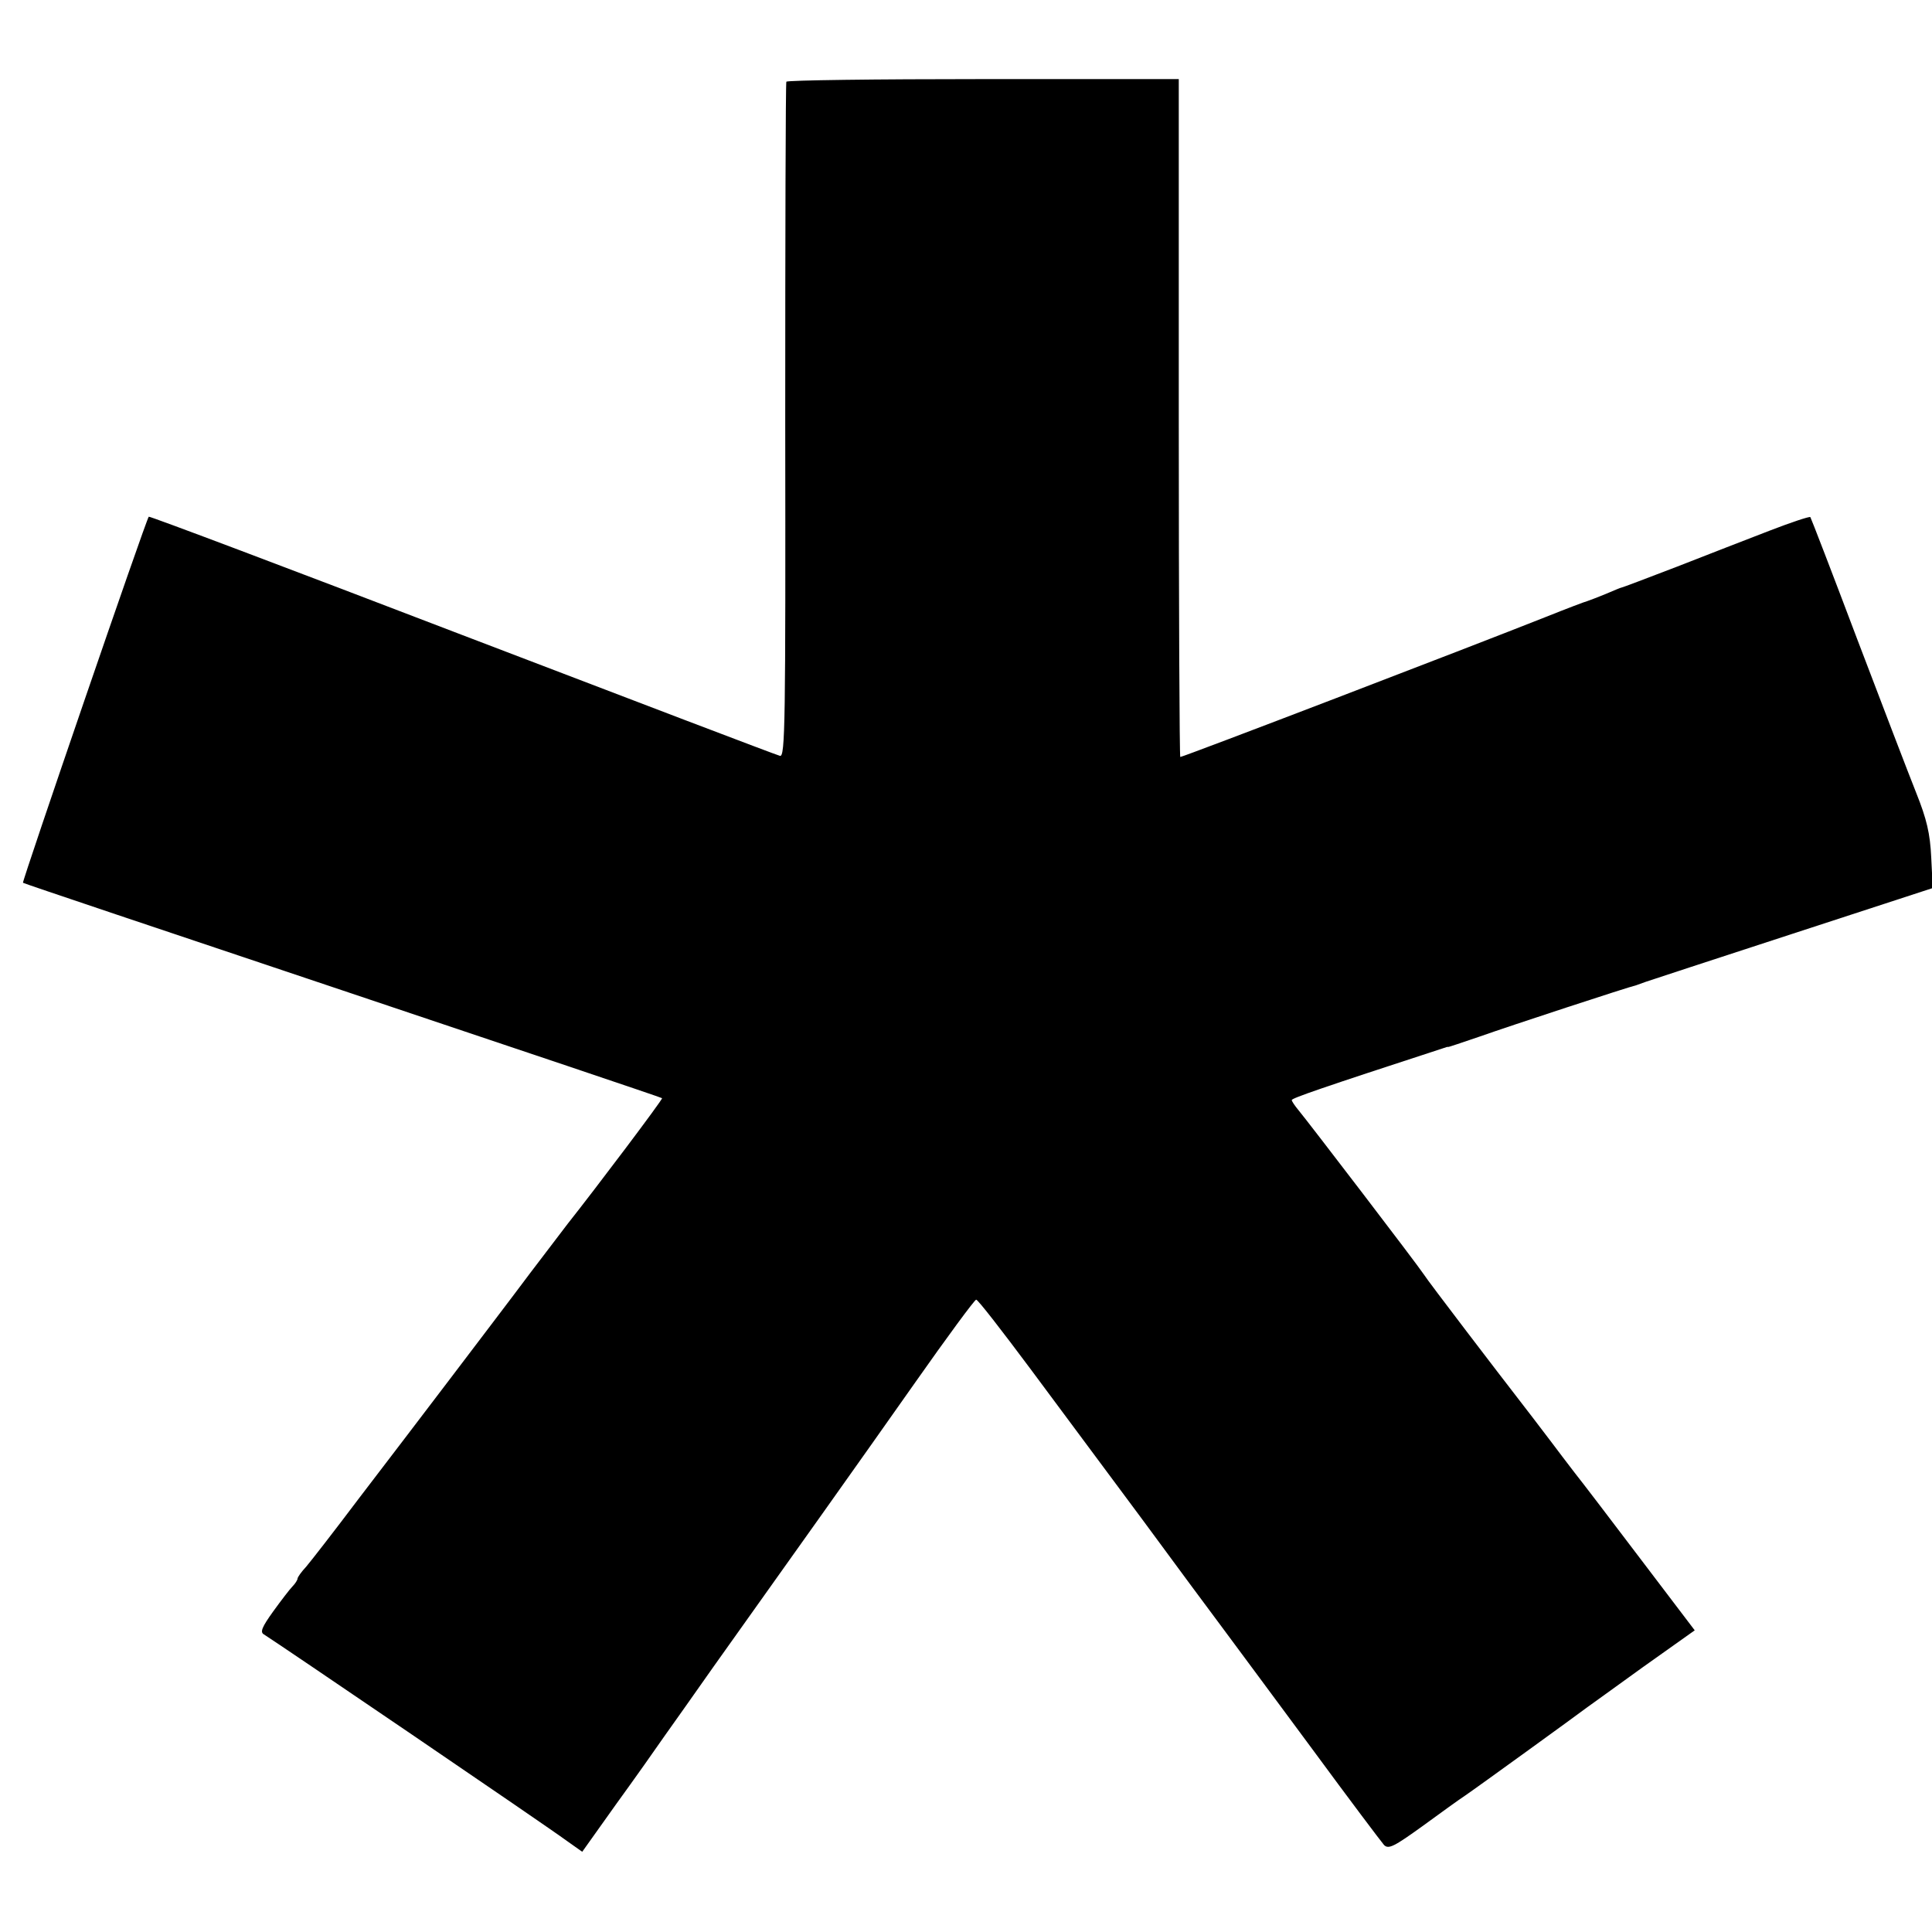
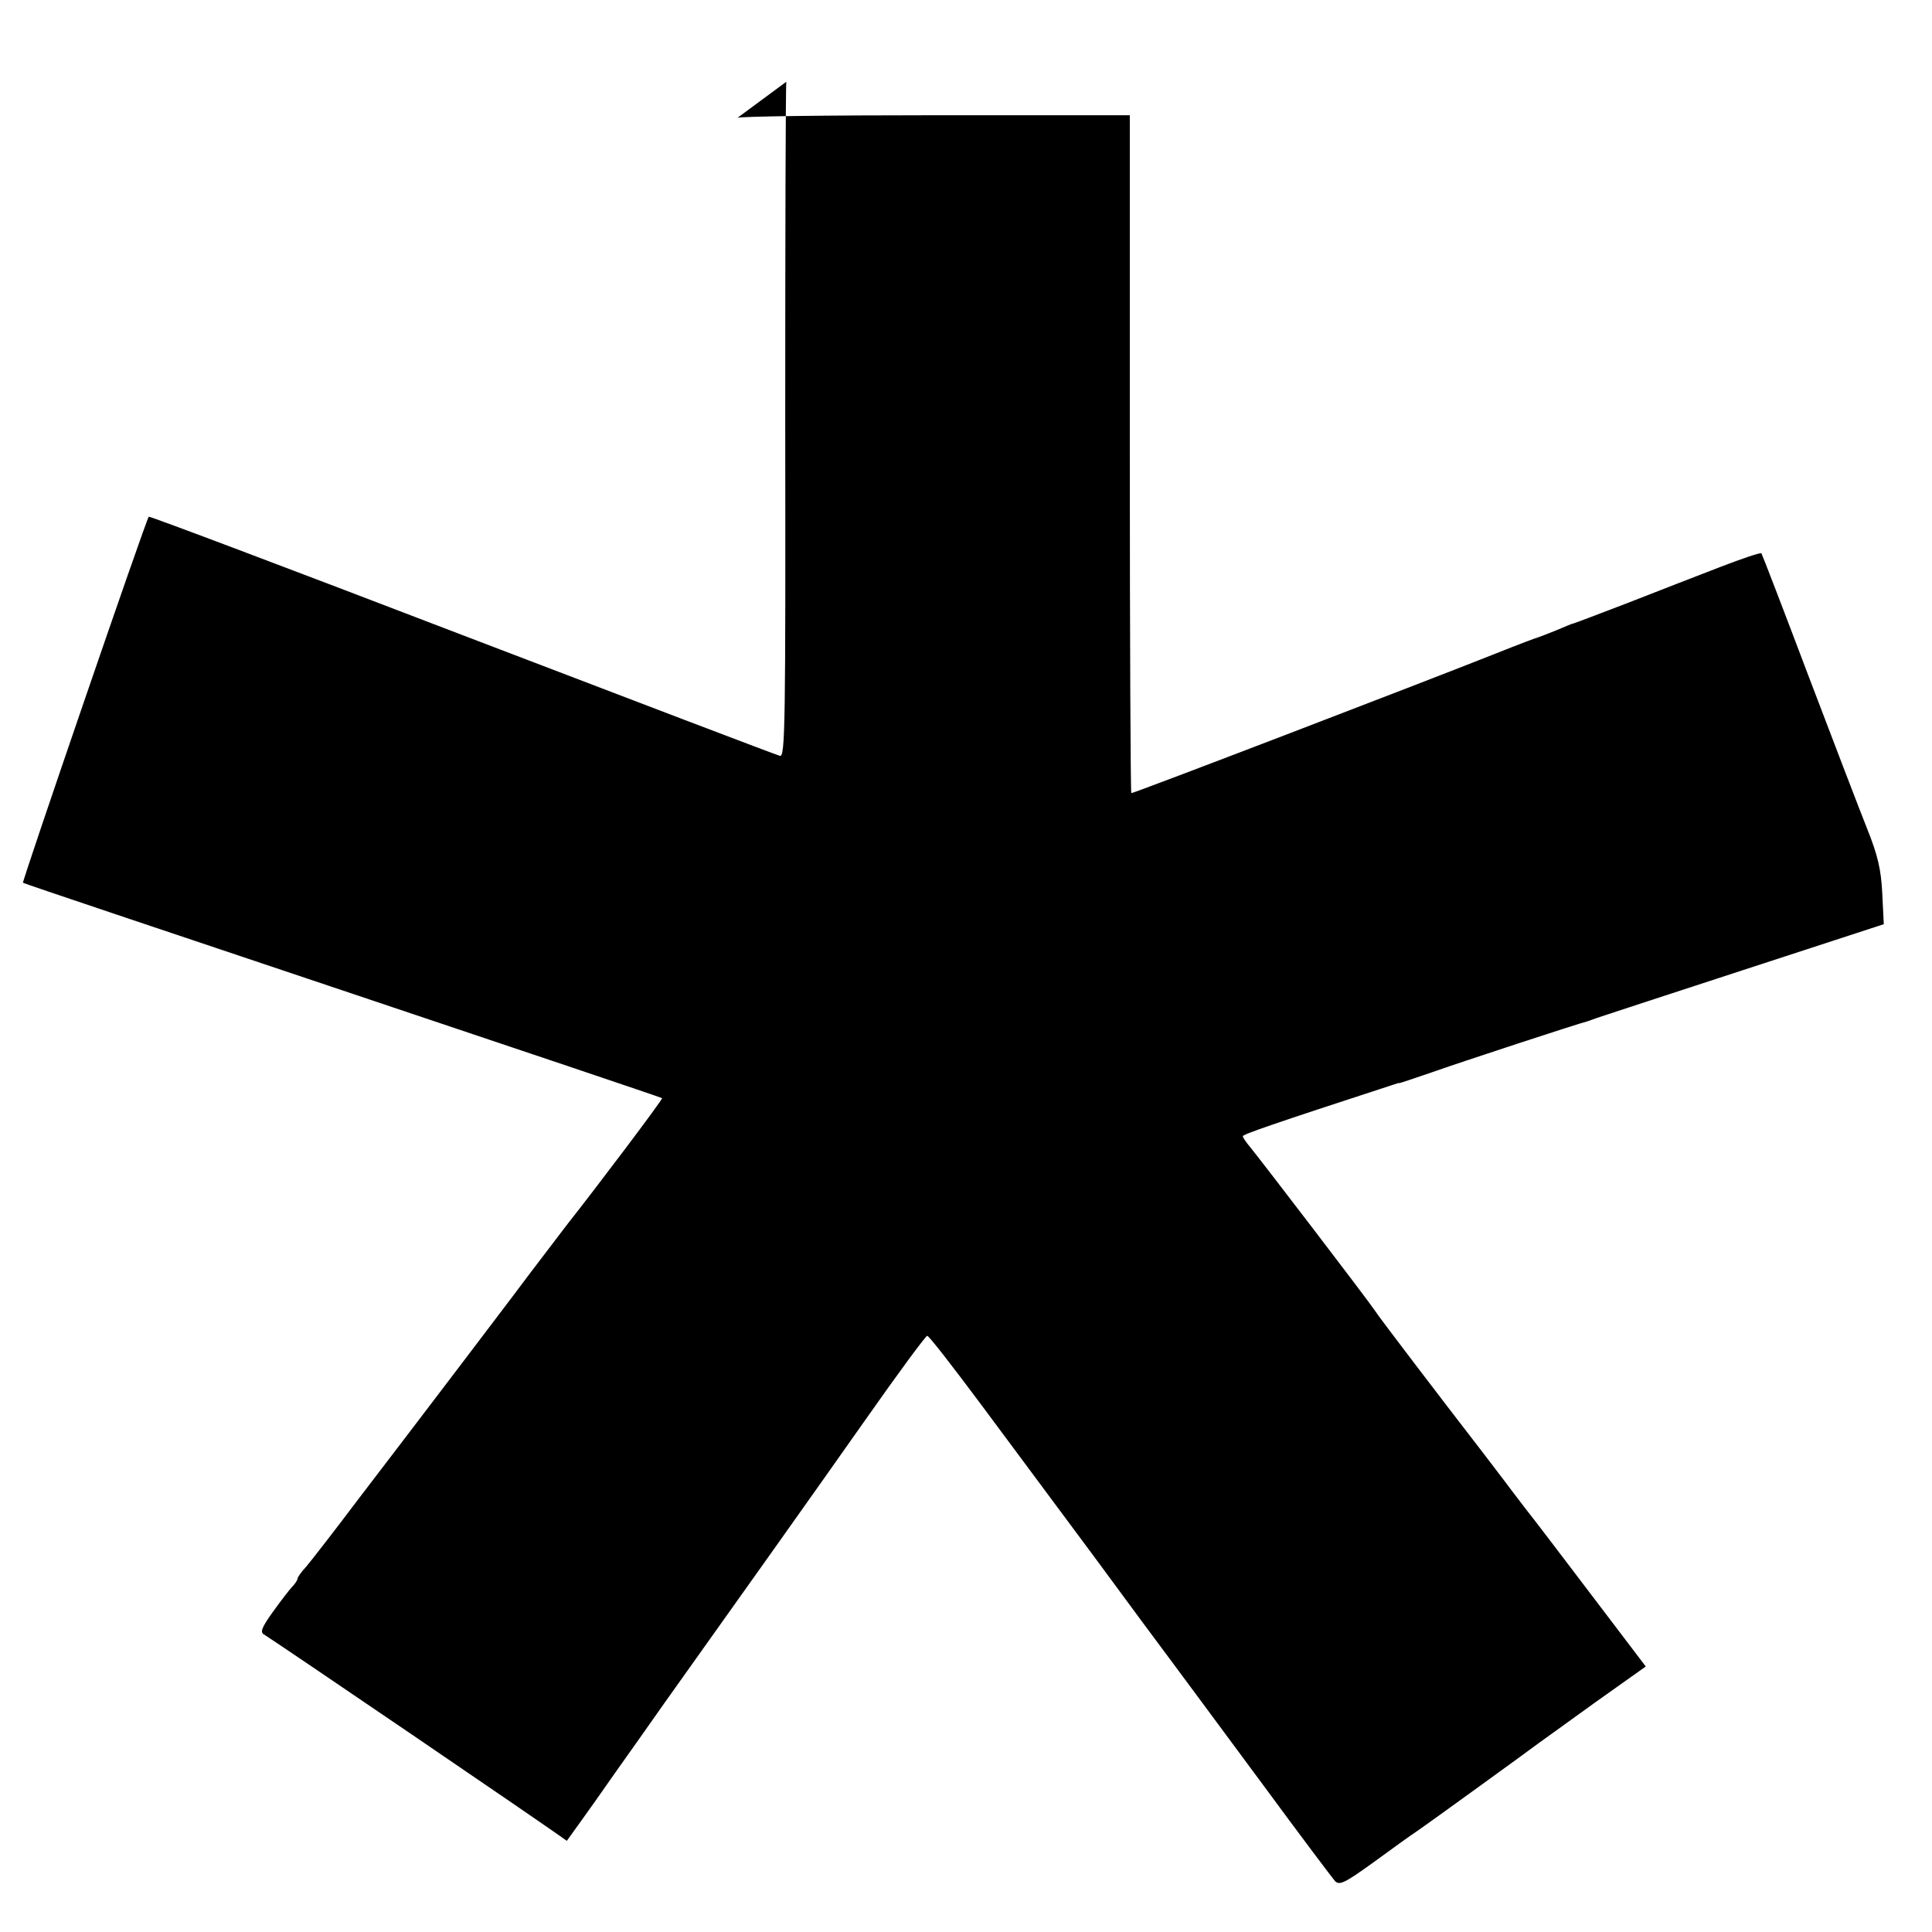
<svg xmlns="http://www.w3.org/2000/svg" version="1.0" width="513pt" height="513pt" viewBox="0 0 513 513" preserveAspectRatio="xMidYMid meet">
  <g transform="translate(0,513) scale(0.1,-0.1)" fill="#000000" stroke="none">
-     <path d="M2088 4913 c-2 -5 -3 -410 -3 -901 1 -803 0 -893 -14 -889 -9 2 -389 147 -844 321 -456 175 -830 316 -832 314 -7 -7 -337 -969 -334 -972 2 -2 384 -130 849 -286 465 -156 846 -284 848 -286 3 -2 -178 -242 -251 -334 -7 -9 -51 -67 -99 -130 -47 -63 -143 -189 -212 -280 -69 -91 -179 -235 -244 -320 -64 -85 -127 -166 -139 -180 -13 -14 -23 -28 -23 -32 0 -3 -6 -13 -13 -20 -7 -7 -30 -37 -51 -66 -31 -43 -36 -56 -25 -62 28 -17 750 -508 804 -548 l41 -29 89 125 c50 69 108 151 130 183 22 31 81 114 130 184 198 278 388 545 535 754 85 121 158 220 162 220 4 1 69 -83 145 -185 76 -102 209 -281 295 -397 86 -117 183 -248 216 -292 33 -44 139 -188 237 -320 97 -132 183 -246 190 -254 12 -12 27 -4 102 50 48 35 99 72 113 81 31 21 311 224 325 235 6 4 72 52 147 106 l138 98 -142 187 c-78 103 -158 208 -178 233 -19 25 -46 60 -60 79 -29 38 -76 100 -88 115 -45 58 -241 314 -252 332 -17 26 -307 405 -332 435 -10 12 -18 24 -18 27 0 5 81 33 400 137 8 3 15 5 15 4 0 -1 38 12 85 28 79 28 393 131 415 136 6 2 17 6 25 9 8 3 183 60 388 127 l374 122 -4 81 c-3 64 -12 102 -40 172 -20 50 -90 233 -157 409 -66 175 -122 320 -124 323 -3 2 -51 -14 -108 -36 -57 -22 -168 -65 -247 -96 -78 -30 -144 -55 -146 -55 -2 0 -21 -8 -42 -17 -22 -9 -43 -17 -49 -19 -5 -1 -55 -20 -110 -42 -204 -81 -963 -372 -971 -372 -2 0 -4 405 -4 900 l0 900 -519 0 c-286 0 -521 -3 -523 -7z" />
+     <path d="M2088 4913 c-2 -5 -3 -410 -3 -901 1 -803 0 -893 -14 -889 -9 2 -389 147 -844 321 -456 175 -830 316 -832 314 -7 -7 -337 -969 -334 -972 2 -2 384 -130 849 -286 465 -156 846 -284 848 -286 3 -2 -178 -242 -251 -334 -7 -9 -51 -67 -99 -130 -47 -63 -143 -189 -212 -280 -69 -91 -179 -235 -244 -320 -64 -85 -127 -166 -139 -180 -13 -14 -23 -28 -23 -32 0 -3 -6 -13 -13 -20 -7 -7 -30 -37 -51 -66 -31 -43 -36 -56 -25 -62 28 -17 750 -508 804 -548 c50 69 108 151 130 183 22 31 81 114 130 184 198 278 388 545 535 754 85 121 158 220 162 220 4 1 69 -83 145 -185 76 -102 209 -281 295 -397 86 -117 183 -248 216 -292 33 -44 139 -188 237 -320 97 -132 183 -246 190 -254 12 -12 27 -4 102 50 48 35 99 72 113 81 31 21 311 224 325 235 6 4 72 52 147 106 l138 98 -142 187 c-78 103 -158 208 -178 233 -19 25 -46 60 -60 79 -29 38 -76 100 -88 115 -45 58 -241 314 -252 332 -17 26 -307 405 -332 435 -10 12 -18 24 -18 27 0 5 81 33 400 137 8 3 15 5 15 4 0 -1 38 12 85 28 79 28 393 131 415 136 6 2 17 6 25 9 8 3 183 60 388 127 l374 122 -4 81 c-3 64 -12 102 -40 172 -20 50 -90 233 -157 409 -66 175 -122 320 -124 323 -3 2 -51 -14 -108 -36 -57 -22 -168 -65 -247 -96 -78 -30 -144 -55 -146 -55 -2 0 -21 -8 -42 -17 -22 -9 -43 -17 -49 -19 -5 -1 -55 -20 -110 -42 -204 -81 -963 -372 -971 -372 -2 0 -4 405 -4 900 l0 900 -519 0 c-286 0 -521 -3 -523 -7z" />
  </g>
</svg>